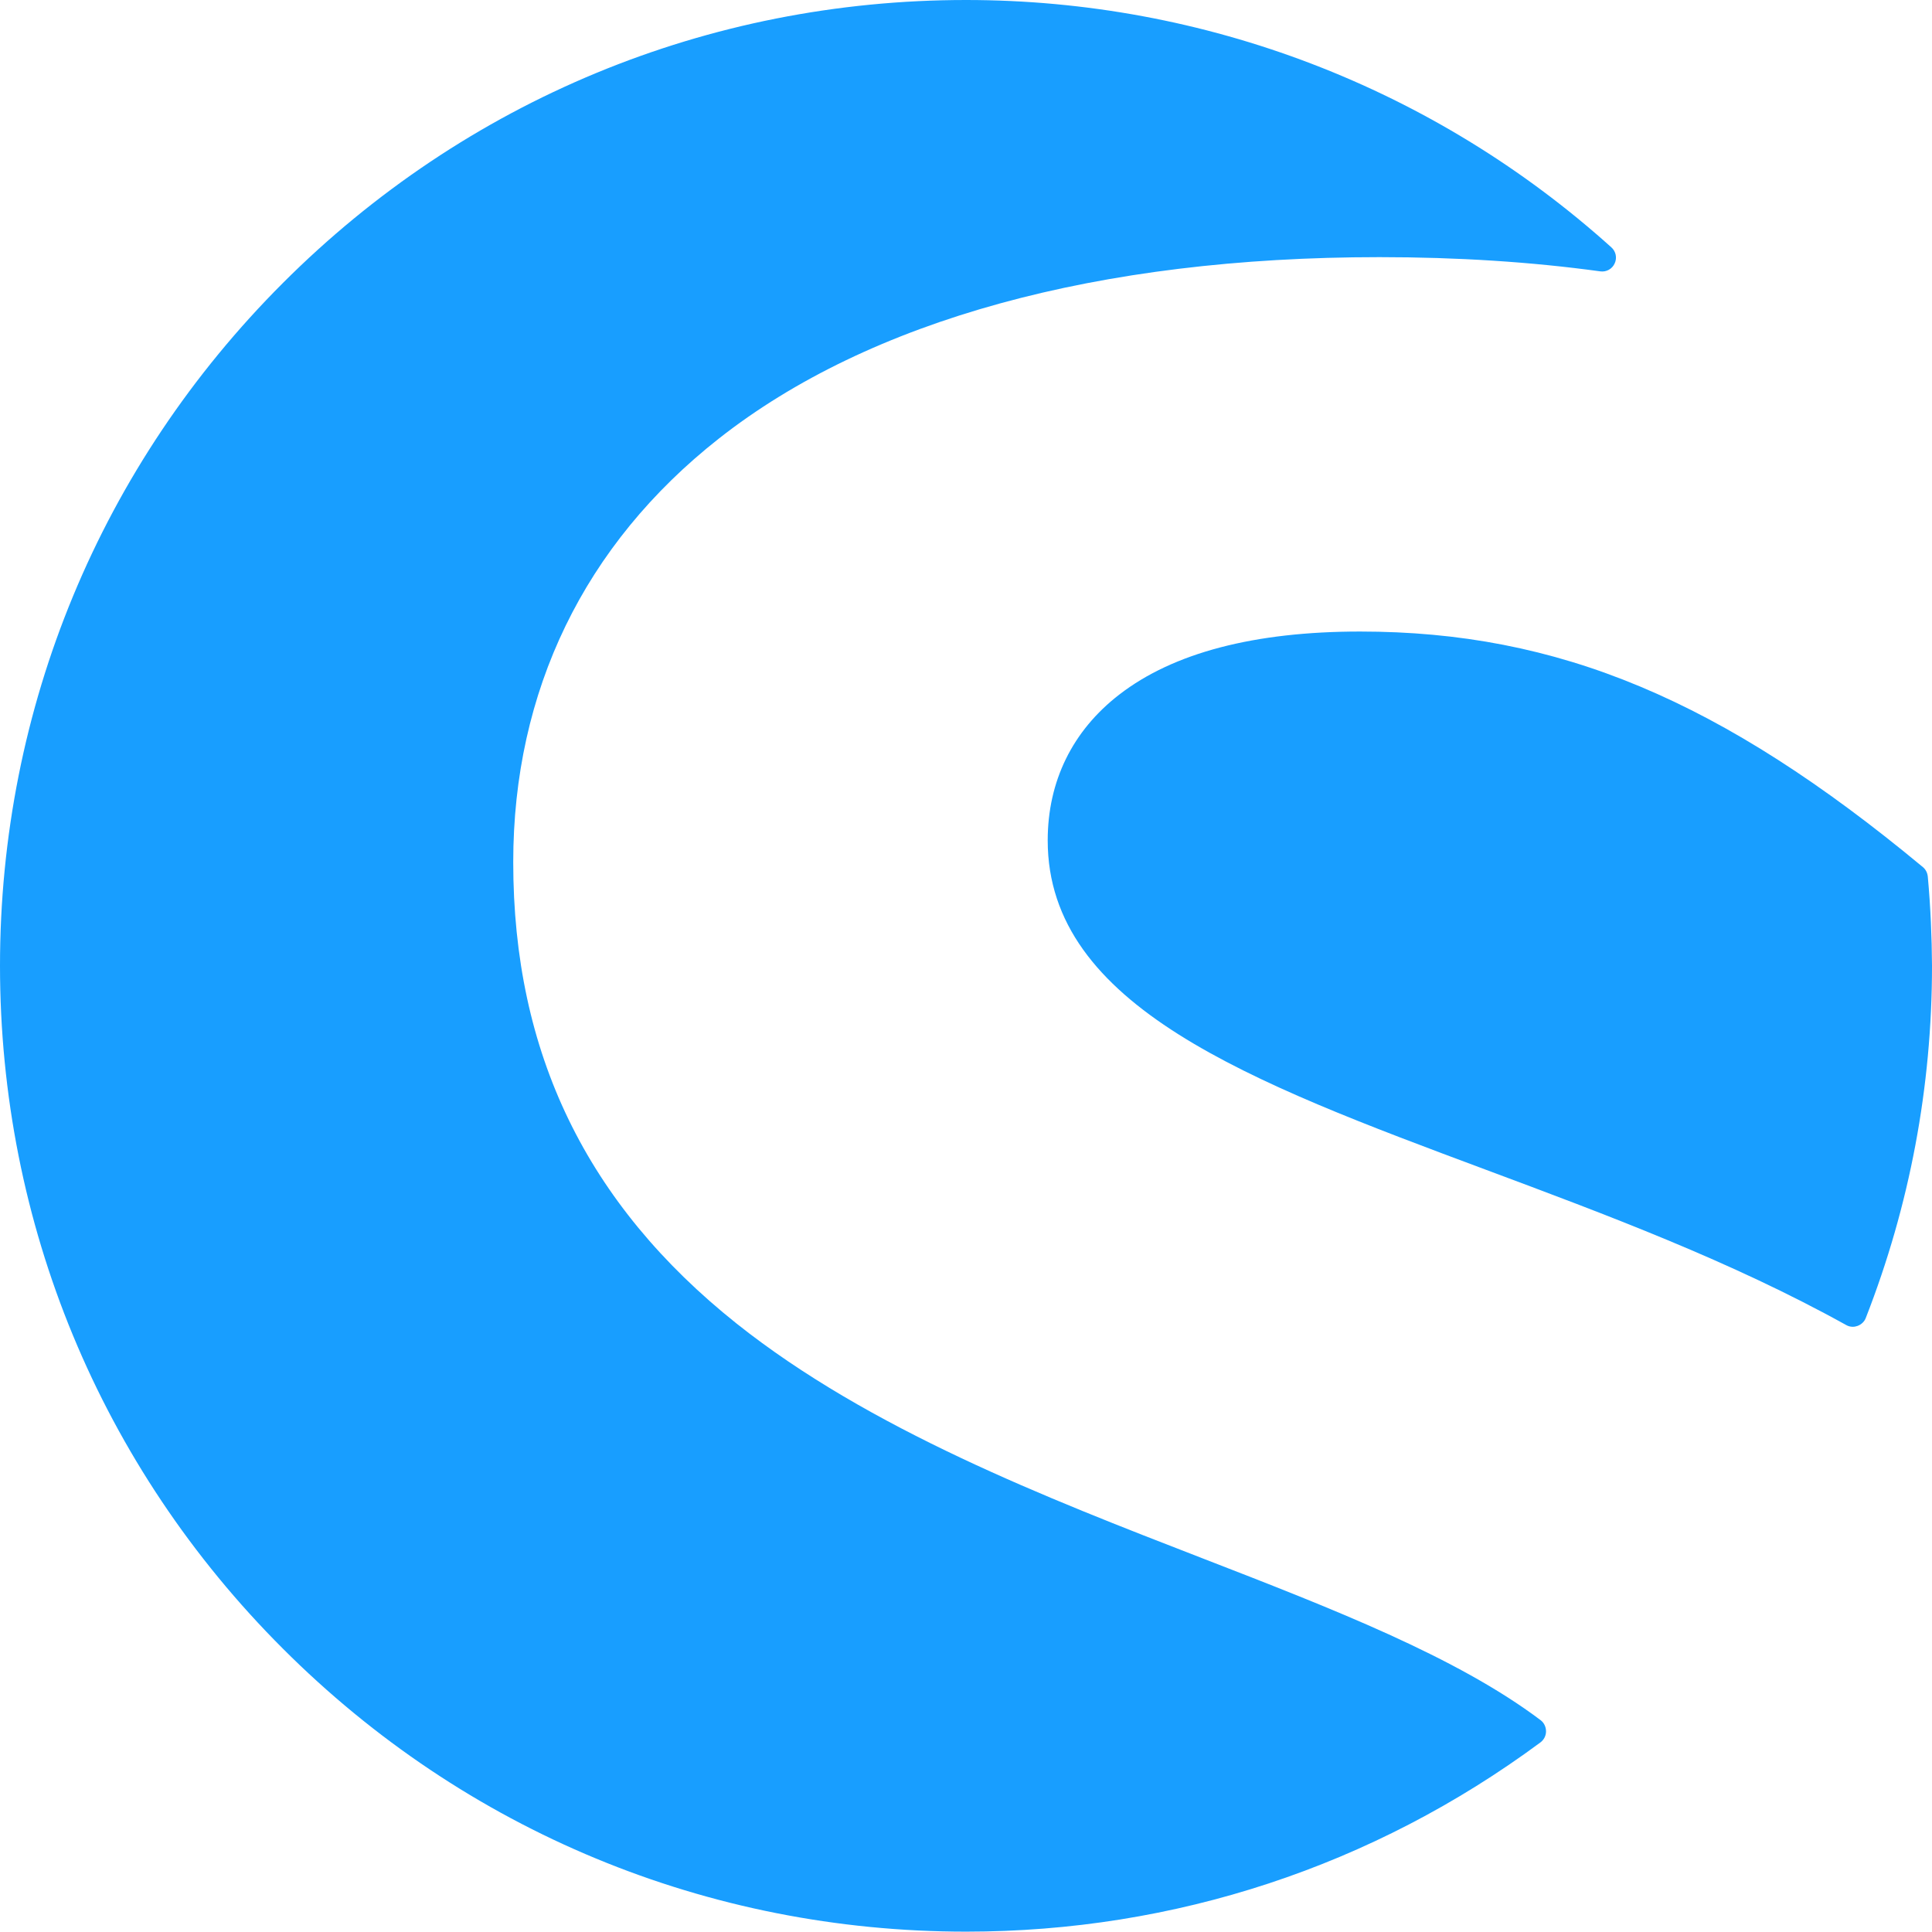
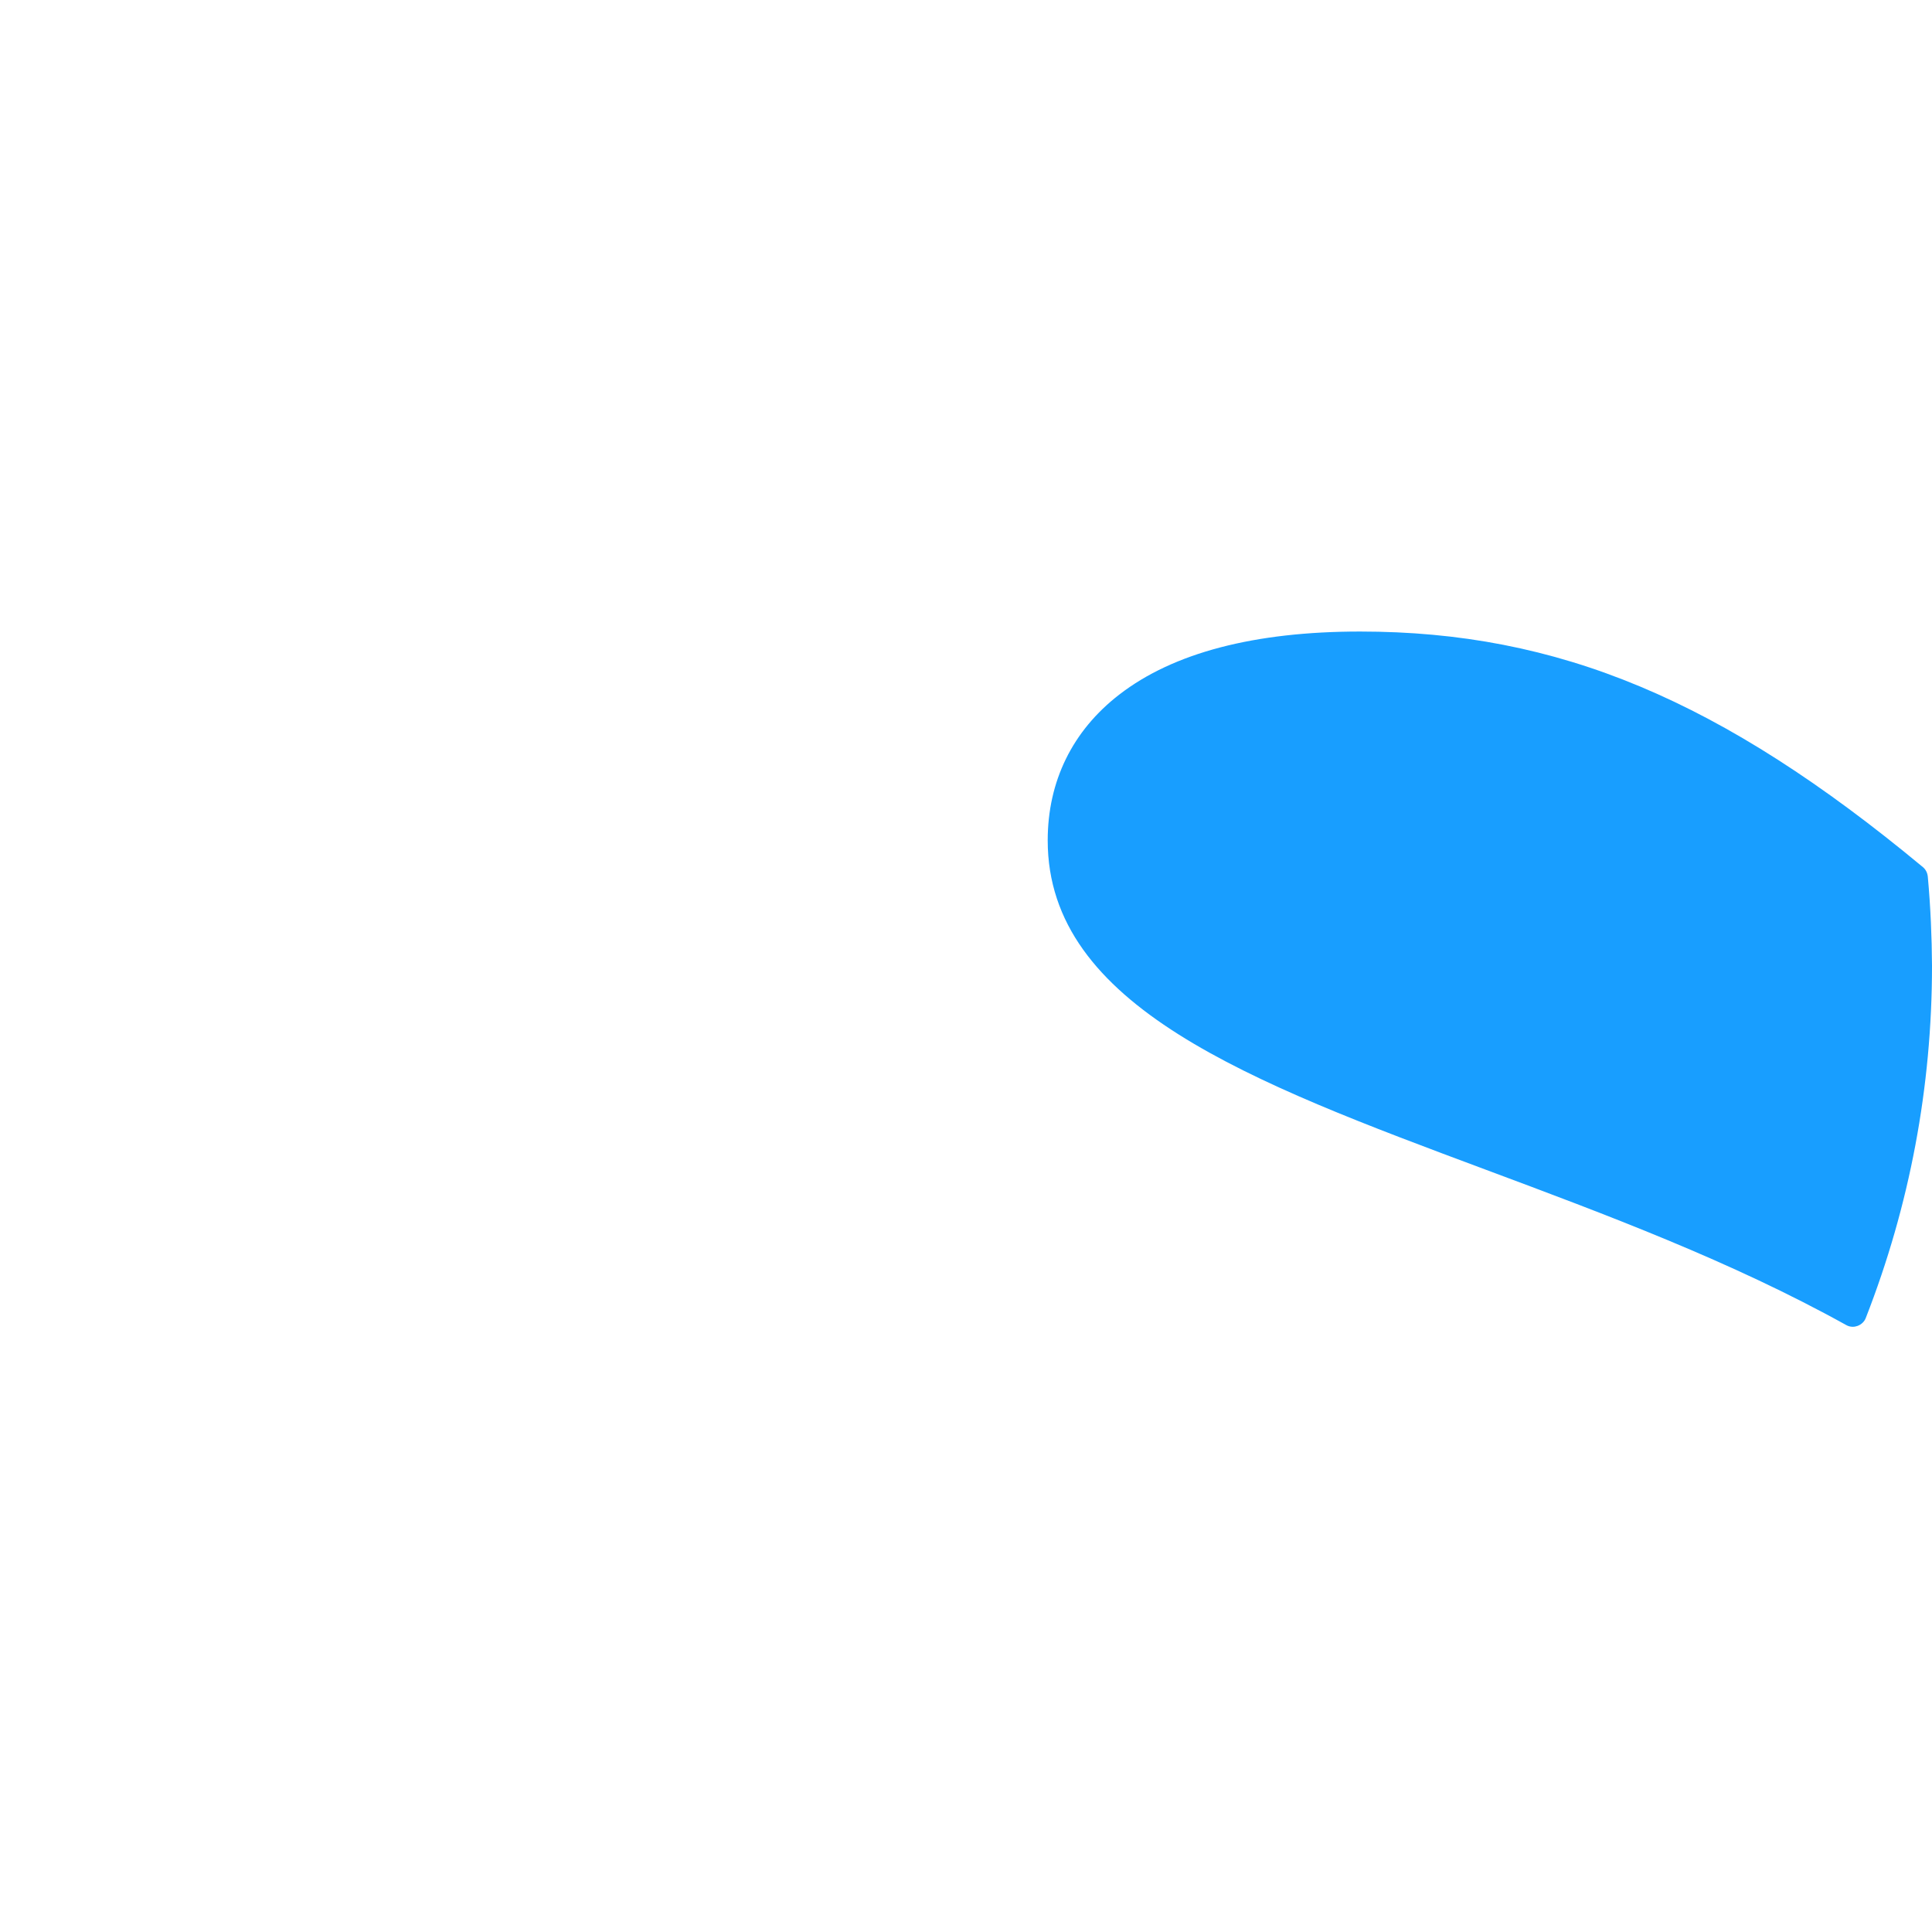
<svg xmlns="http://www.w3.org/2000/svg" id="b" viewBox="0 0 110.07 110.05">
  <g id="c">
-     <path d="M87.77,98c-4.78-3.6-11.83-6.34-19.29-9.23-8.88-3.44-18.95-7.35-26.51-13.36-8.56-6.82-12.73-15.42-12.73-26.29,0-9.76,4.05-18.1,11.71-24.13,8.59-6.76,21.61-10.34,37.64-10.34,4.43,0,8.66.27,12.58.81.35.05.68-.14.82-.45.15-.32.07-.69-.19-.92C81.7,5,68.64,0,55.04,0c-14.7,0-28.52,5.72-38.92,16.12C5.73,26.51,0,40.33,0,55.02s5.72,28.52,16.12,38.91c10.39,10.39,24.21,16.12,38.92,16.12,11.88,0,23.19-3.73,32.72-10.78.2-.15.32-.38.32-.63,0-.25-.11-.49-.31-.64Z" style="fill:#189eff;" />
    <path d="M109.83,49.94c-.02-.21-.12-.41-.28-.54-11.48-9.53-20.77-13.42-32.06-13.42-6.02,0-10.64,1.21-13.72,3.59-2.67,2.06-4.08,4.94-4.08,8.31,0,9.45,11.55,13.76,24.93,18.75,6.89,2.57,14.02,5.23,20.56,8.86.12.07.25.1.38.1.09,0,.18-.02.27-.05.21-.08.39-.24.47-.46,2.5-6.4,3.77-13.15,3.77-20.06-.01-1.62-.08-3.33-.24-5.08Z" style="fill:#189eff;" />
  </g>
</svg>